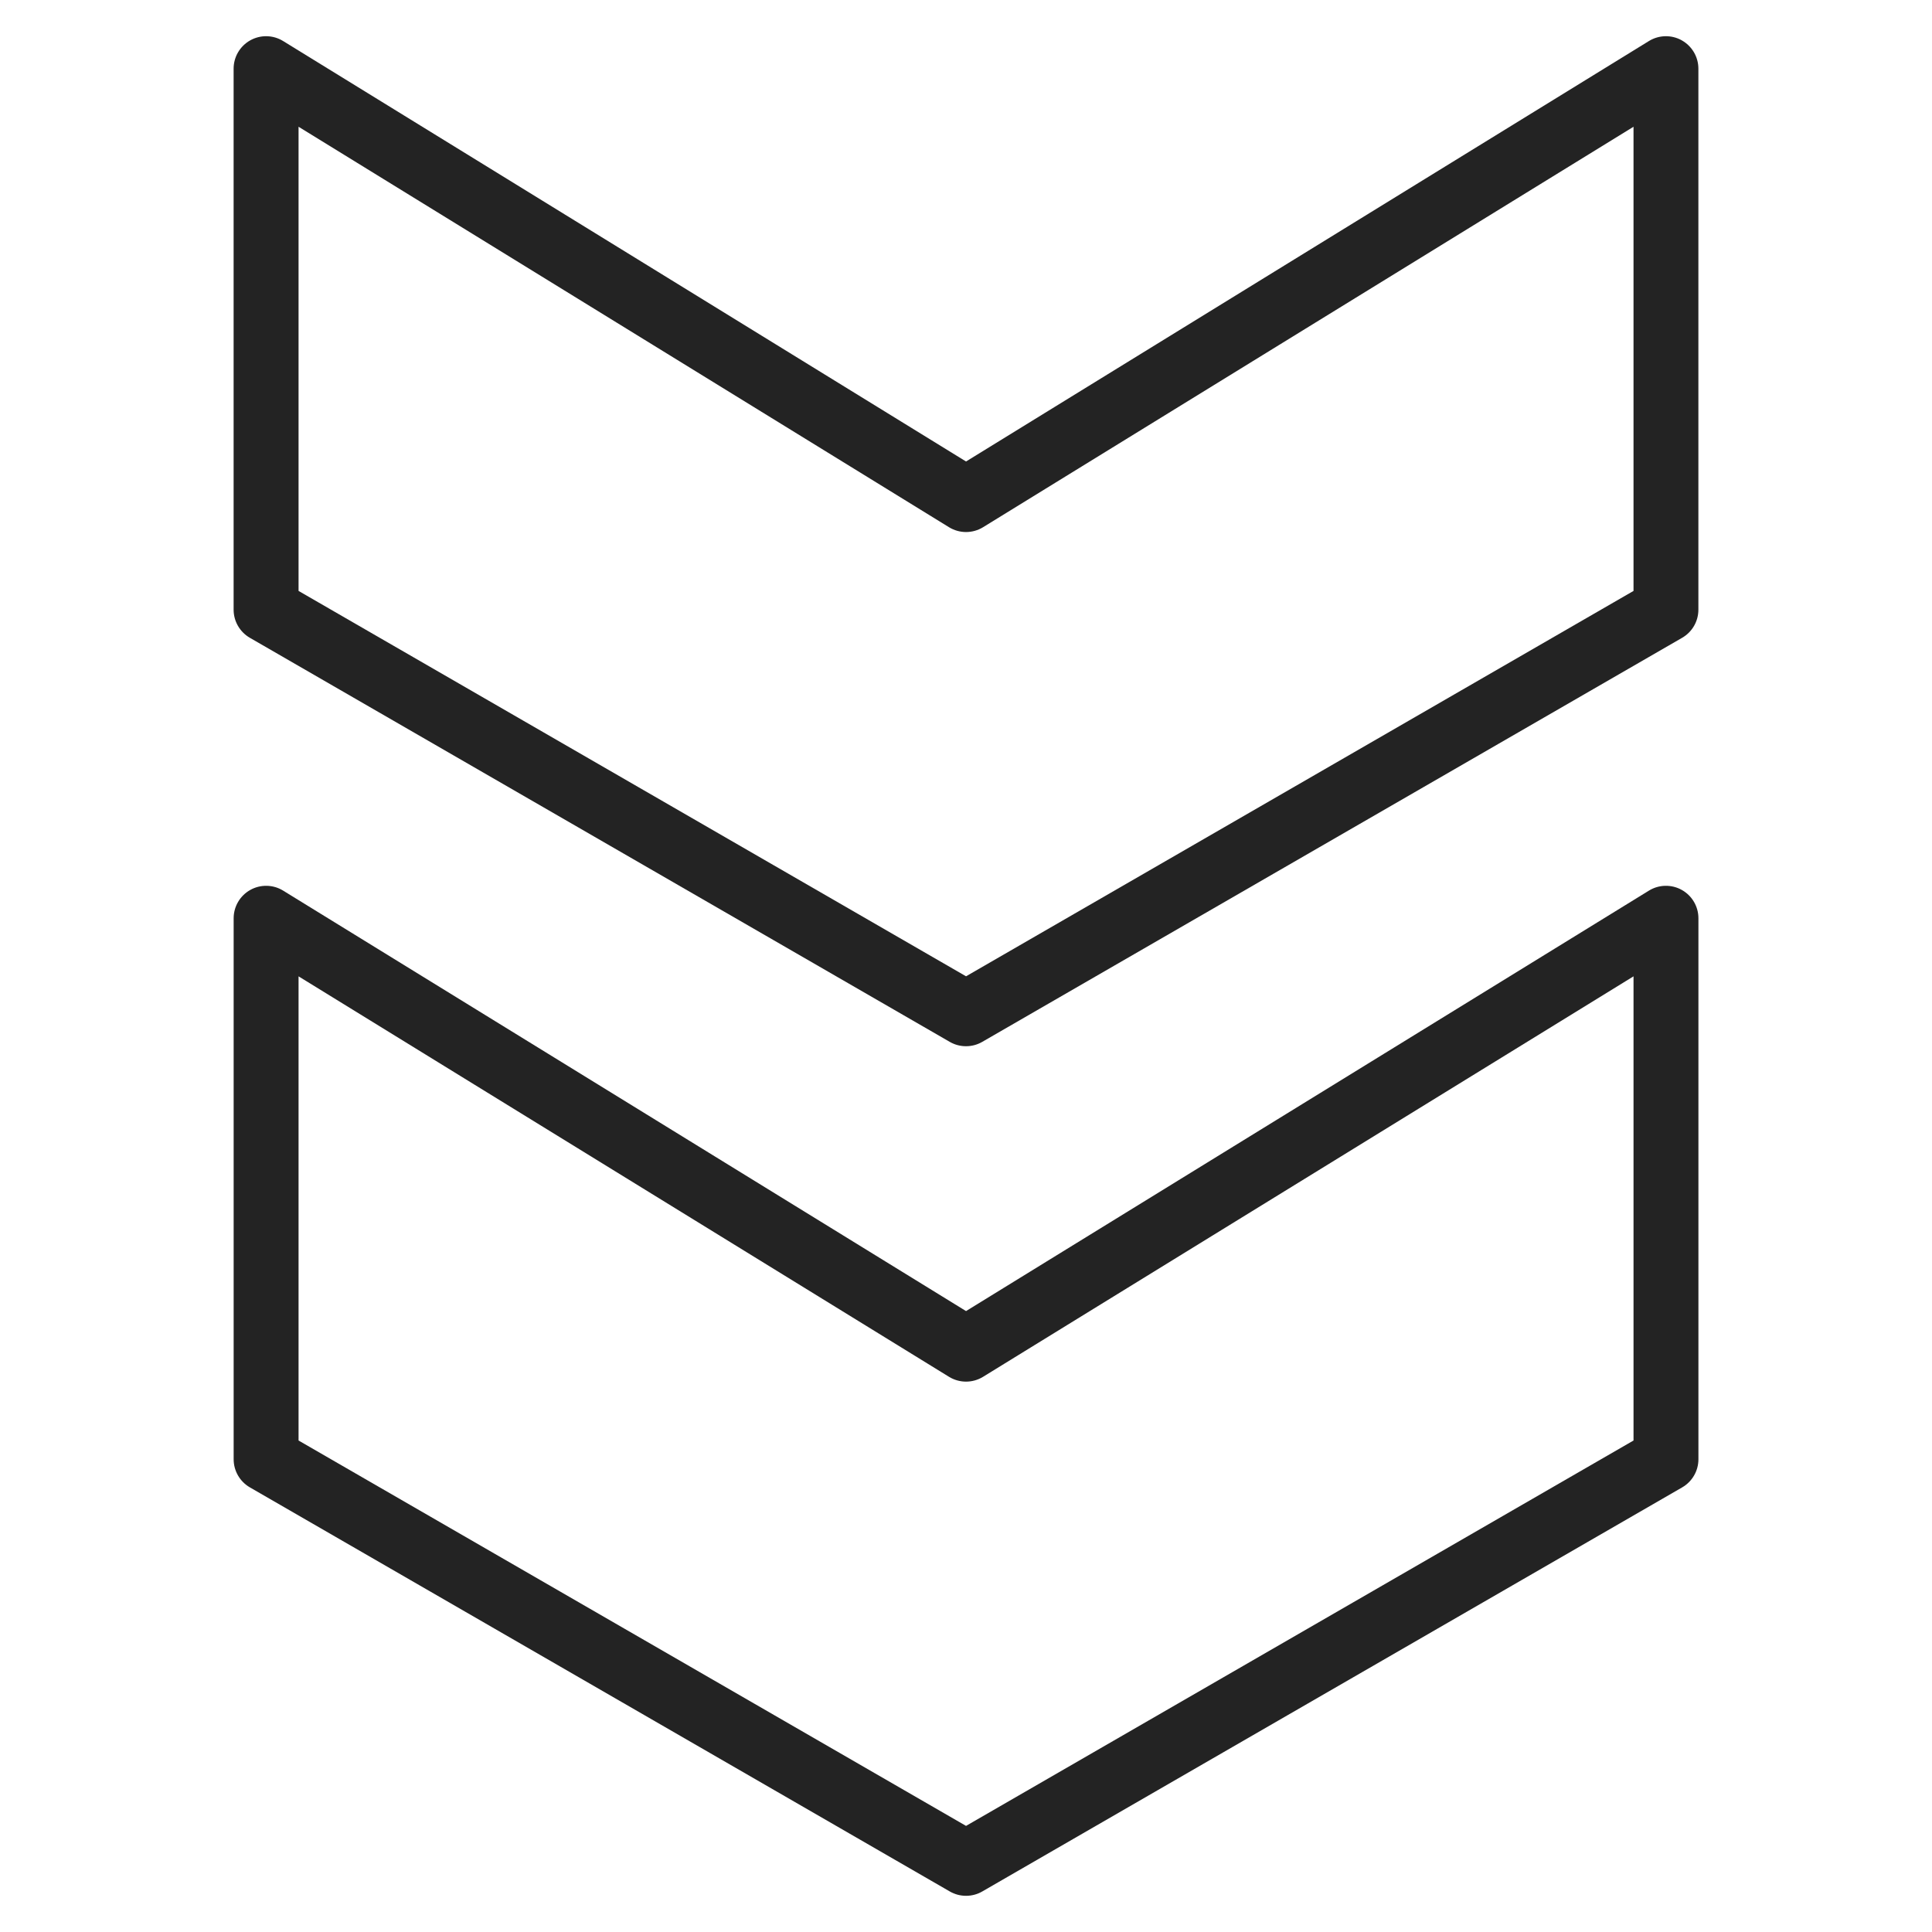
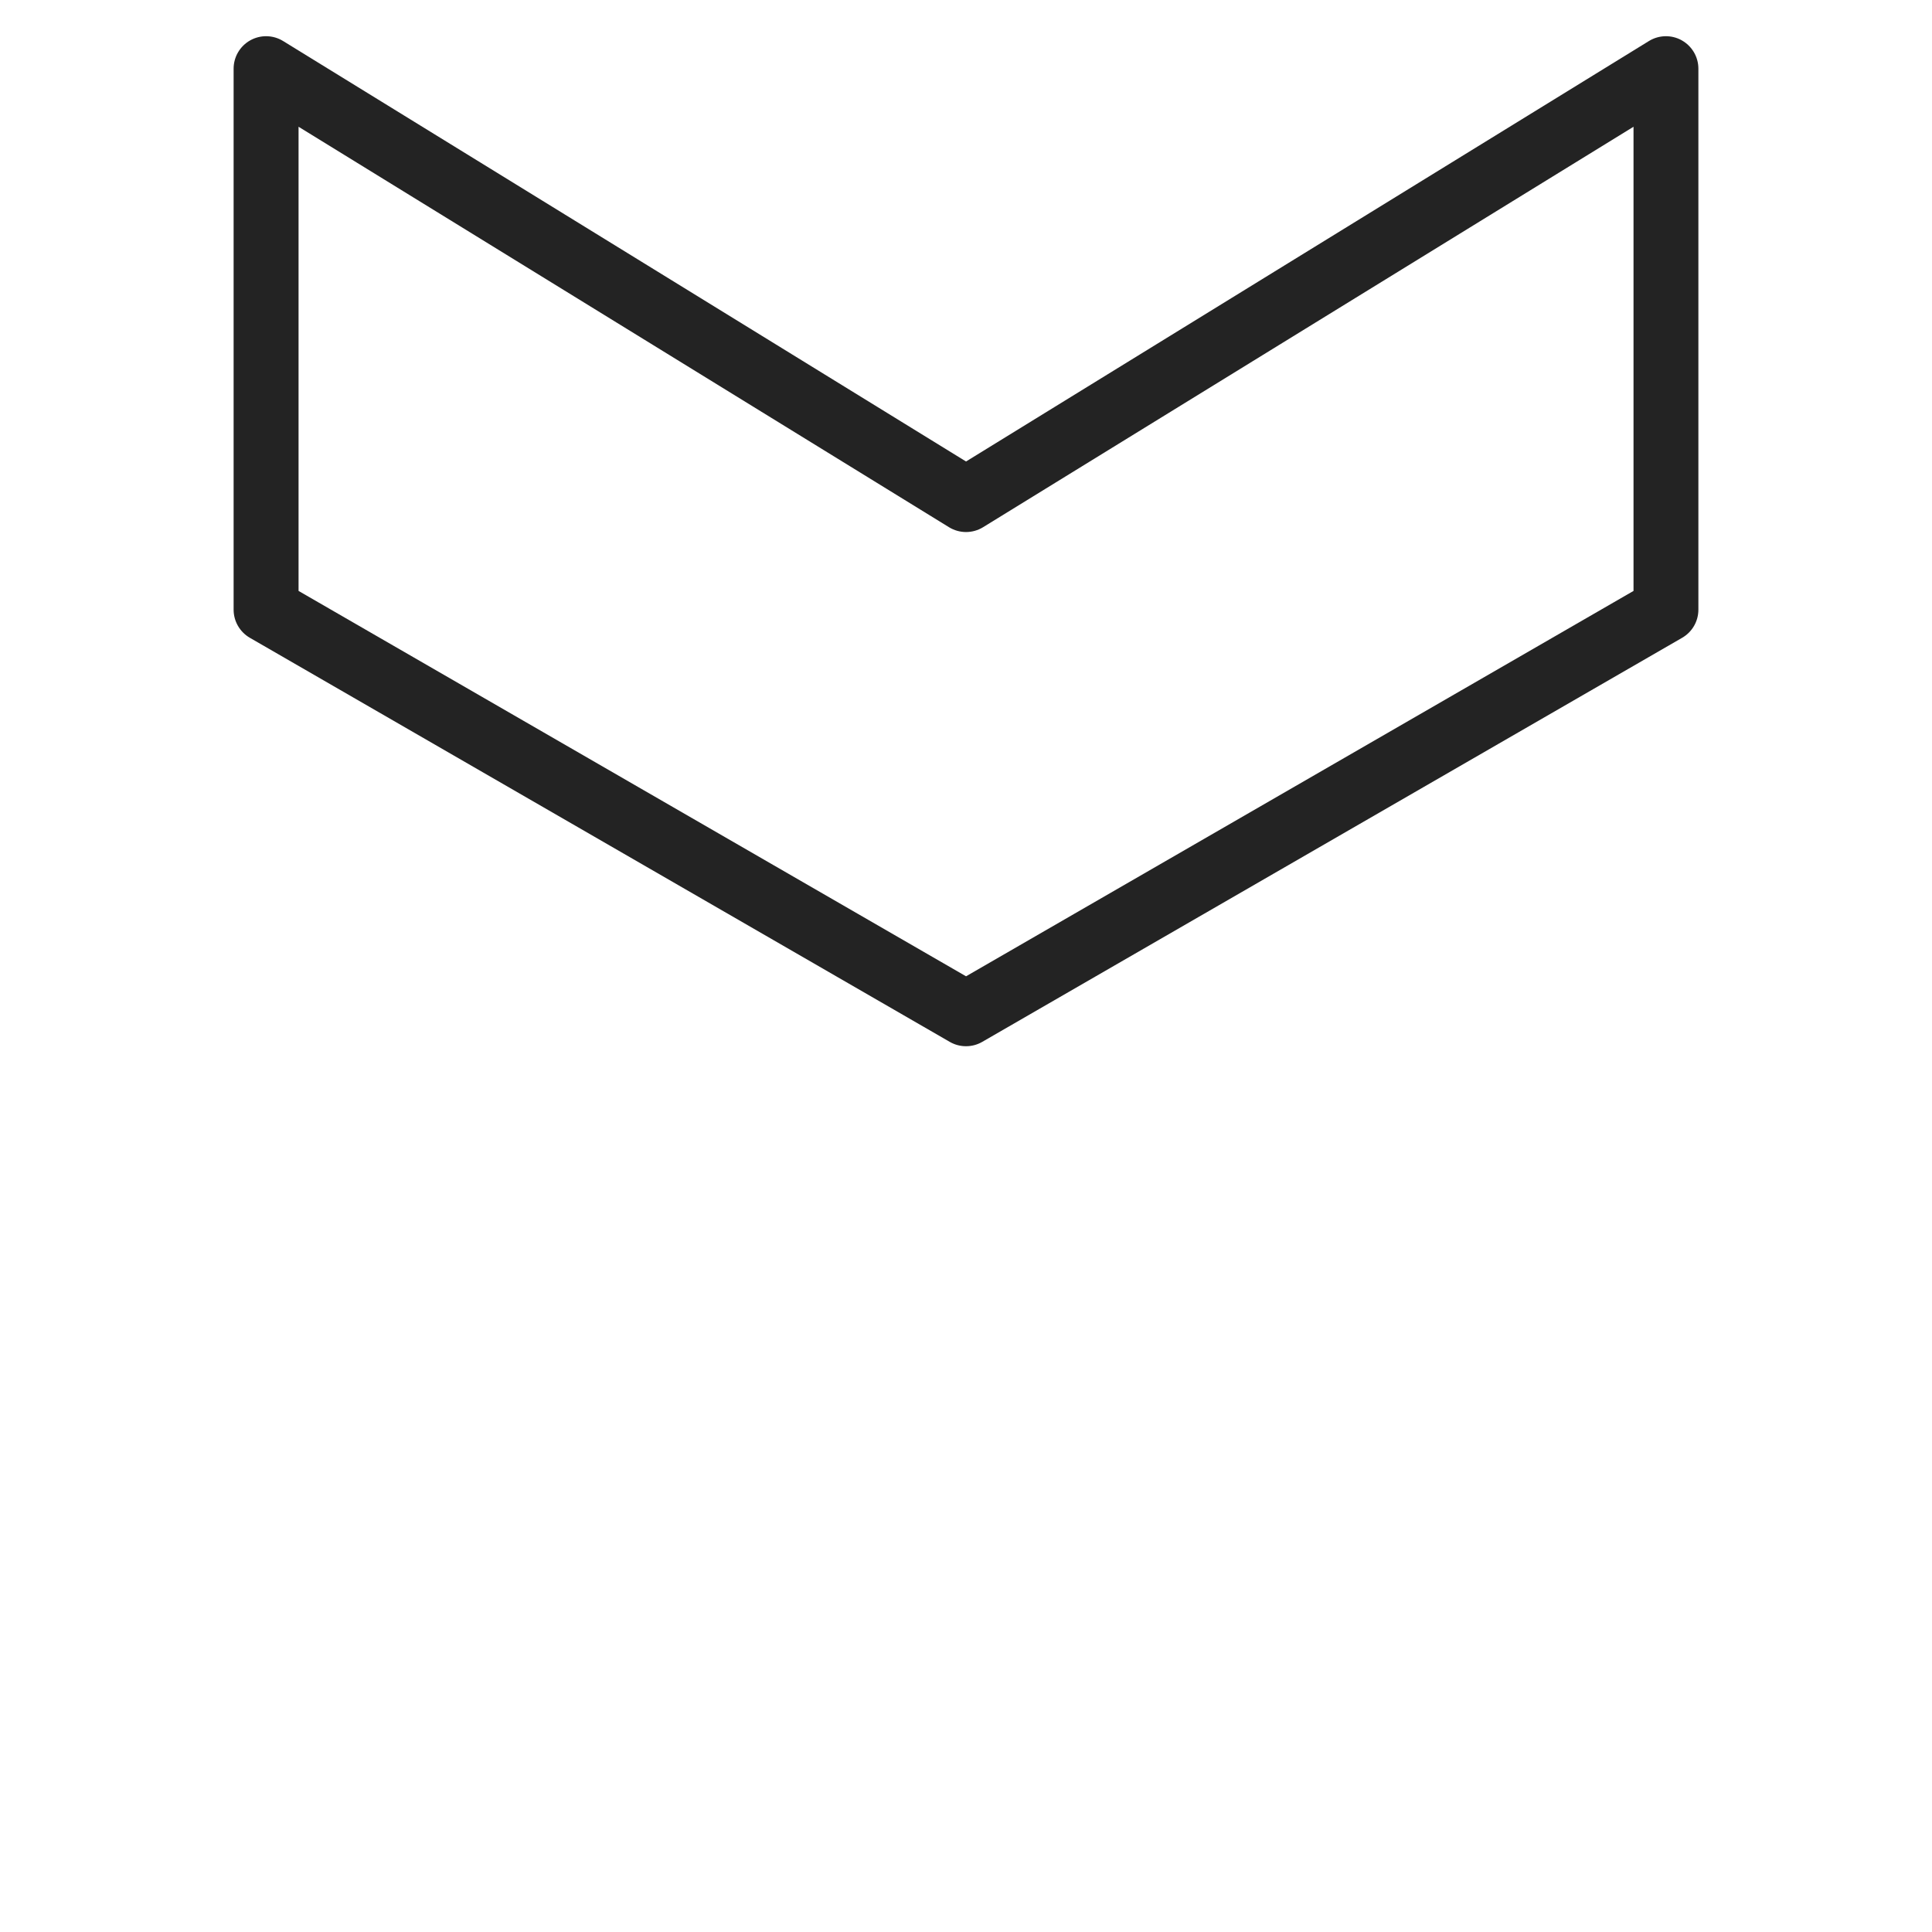
<svg xmlns="http://www.w3.org/2000/svg" id="artwork" viewBox="0 0 512 512">
  <defs>
    <style>.cls-1{fill:#232323;}</style>
  </defs>
-   <path class="cls-1" d="m445.69,235.84c-2.72-1.52-6.05-1.45-8.7.18l-180.98,111.43-180.98-111.43c-2.65-1.63-5.98-1.7-8.7-.18-2.72,1.52-4.41,4.39-4.41,7.51v143.37c0,3.07,1.64,5.91,4.3,7.45l185.49,107.09c1.33.77,2.81,1.15,4.3,1.15s2.97-.38,4.3-1.15l185.49-107.09c2.66-1.54,4.3-4.38,4.3-7.45v-143.37c0-3.12-1.69-5.99-4.41-7.51Zm-12.79,145.91l-176.89,102.13-176.89-102.13v-123.01l172.38,106.13c2.77,1.7,6.25,1.7,9.02,0l172.38-106.13v123.01Z" />
  <path class="cls-1" d="m445.69,10.69c-2.72-1.52-6.05-1.45-8.7.18l-180.98,111.43L75.02,10.87c-2.65-1.63-5.98-1.7-8.7-.18-2.72,1.52-4.41,4.39-4.41,7.51v143.37c0,3.07,1.64,5.91,4.3,7.45l185.49,107.09c1.33.77,2.81,1.15,4.3,1.15s2.97-.38,4.3-1.15l185.49-107.09c2.66-1.54,4.3-4.37,4.3-7.45V18.2c0-3.12-1.69-5.99-4.41-7.51Zm-12.79,145.91l-176.89,102.13-176.89-102.13V33.59l172.38,106.13c2.77,1.7,6.25,1.7,9.02,0l172.38-106.13v123.01Z" />
</svg>